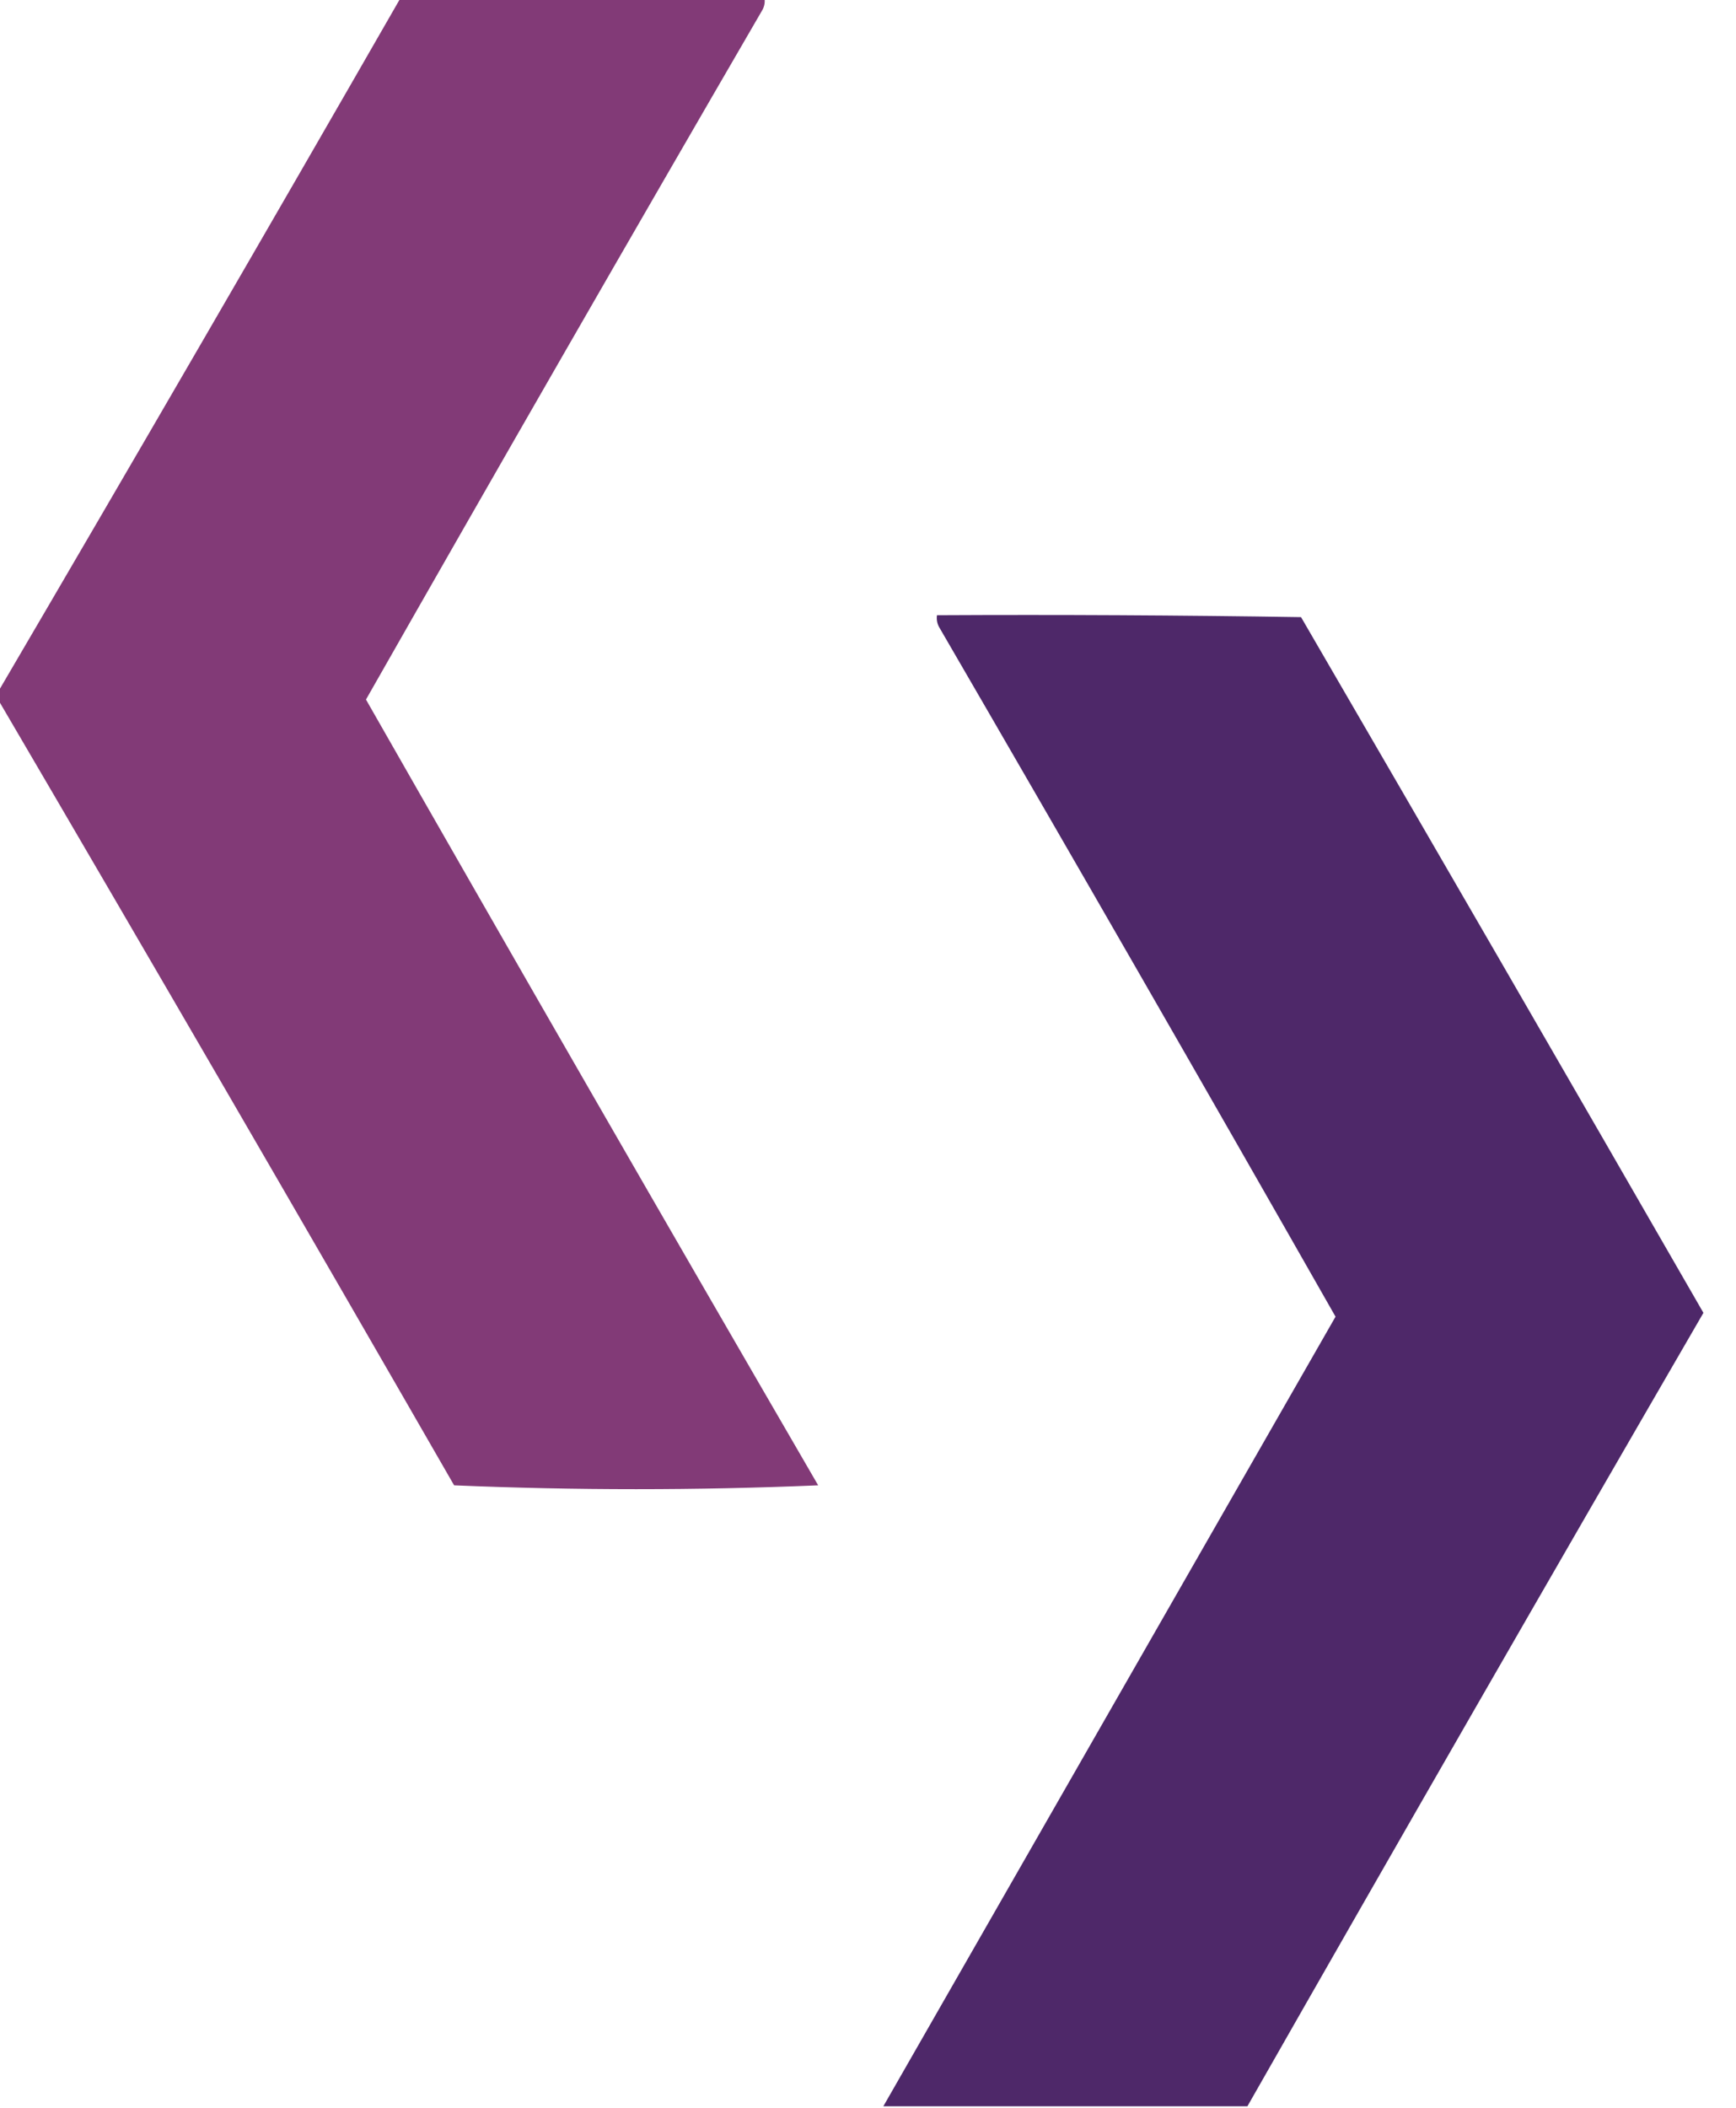
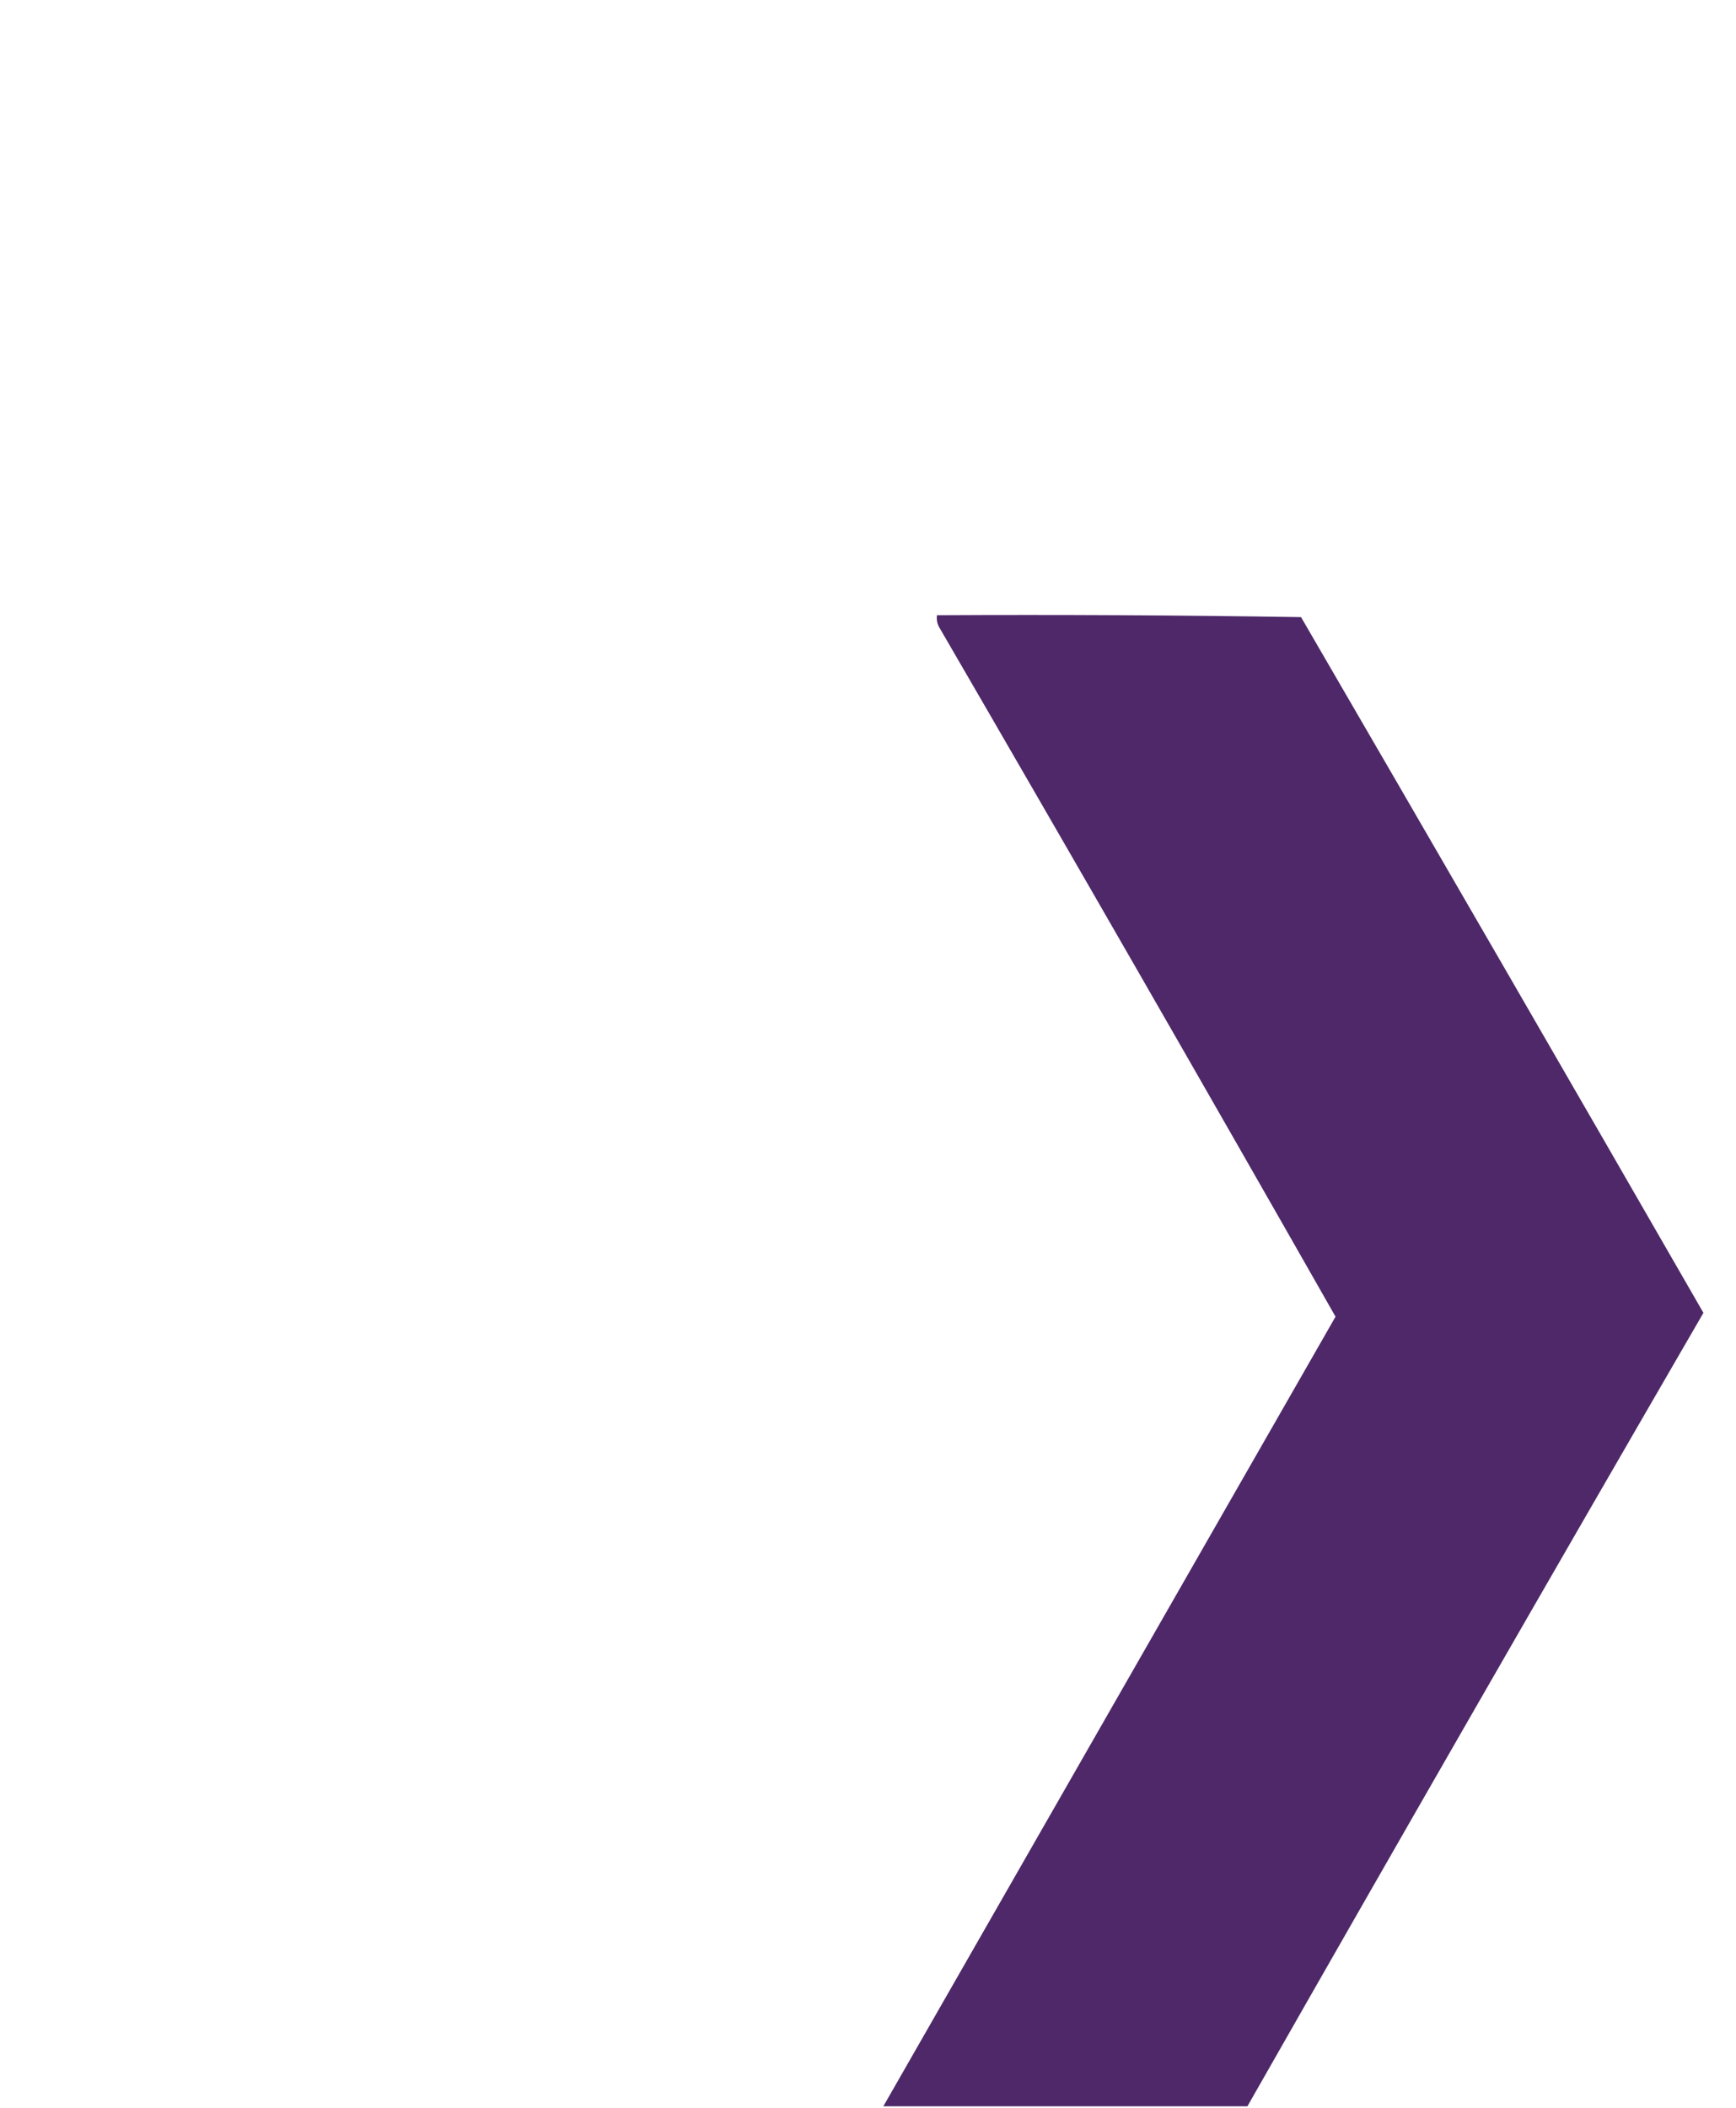
<svg xmlns="http://www.w3.org/2000/svg" version="1.1" width="453px" height="550px" style="shape-rendering:geometricPrecision; text-rendering:geometricPrecision; image-rendering:optimizeQuality; fill-rule:evenodd; clip-rule:evenodd">
  <g>
-     <path style="opacity:0.986" fill="#813876" d="M 104.5,-0.5 C 136.167,-0.5 167.833,-0.5 199.5,-0.5C 199.649,0.552 199.483,1.552 199,2.5C 164.231,62.374 129.731,122.374 95.5,182.5C 134.565,250.959 173.898,319.292 213.5,387.5C 181.833,388.833 150.167,388.833 118.5,387.5C 79.059,318.94 39.392,250.607 -0.5,182.5C -0.5,181.833 -0.5,181.167 -0.5,180.5C 34.737,120.366 69.737,60.032 104.5,-0.5 Z" />
-   </g>
+     </g>
  <g>
    <path style="opacity:0.986" fill="#4c2668" d="M 325.5,549.5 C 293.833,549.5 262.167,549.5 230.5,549.5C 269.826,480.851 309.159,412.184 348.5,343.5C 314.269,283.374 279.769,223.374 245,163.5C 244.517,162.552 244.351,161.552 244.5,160.5C 276.168,160.333 307.835,160.5 339.5,161C 374.626,221.418 409.626,281.918 444.5,342.5C 404.557,411.392 364.89,480.392 325.5,549.5 Z" />
  </g>
</svg>